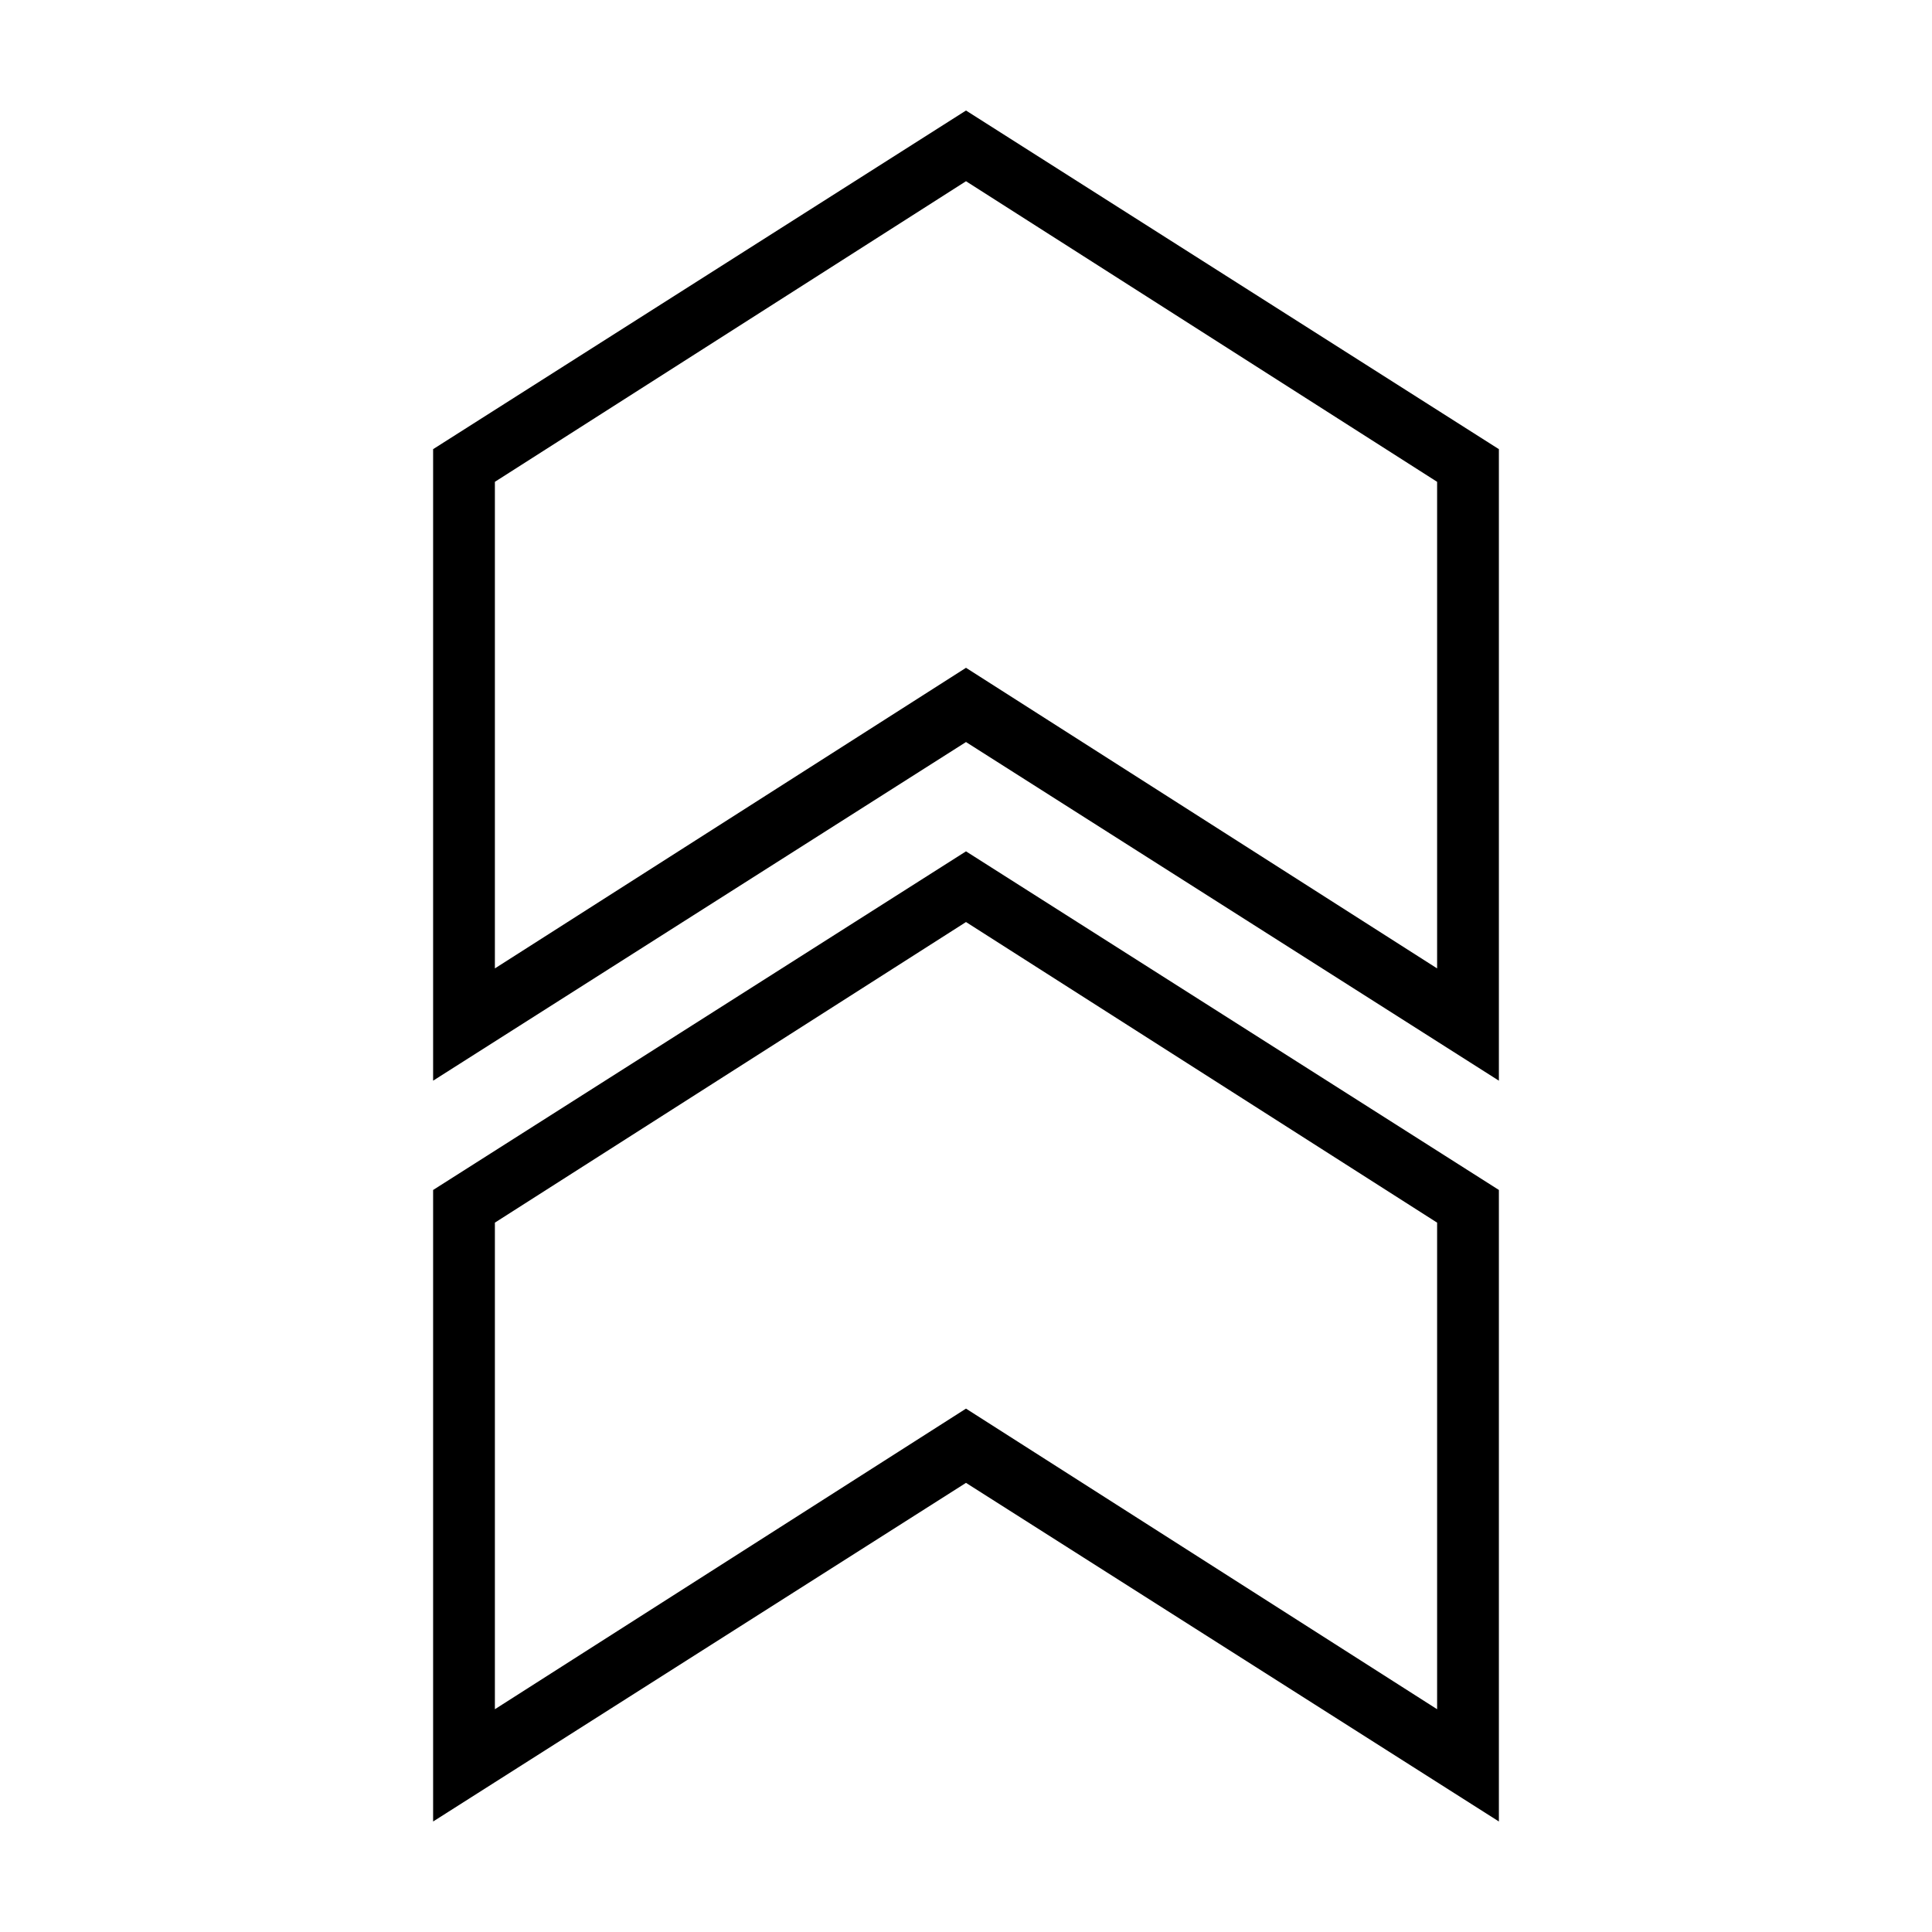
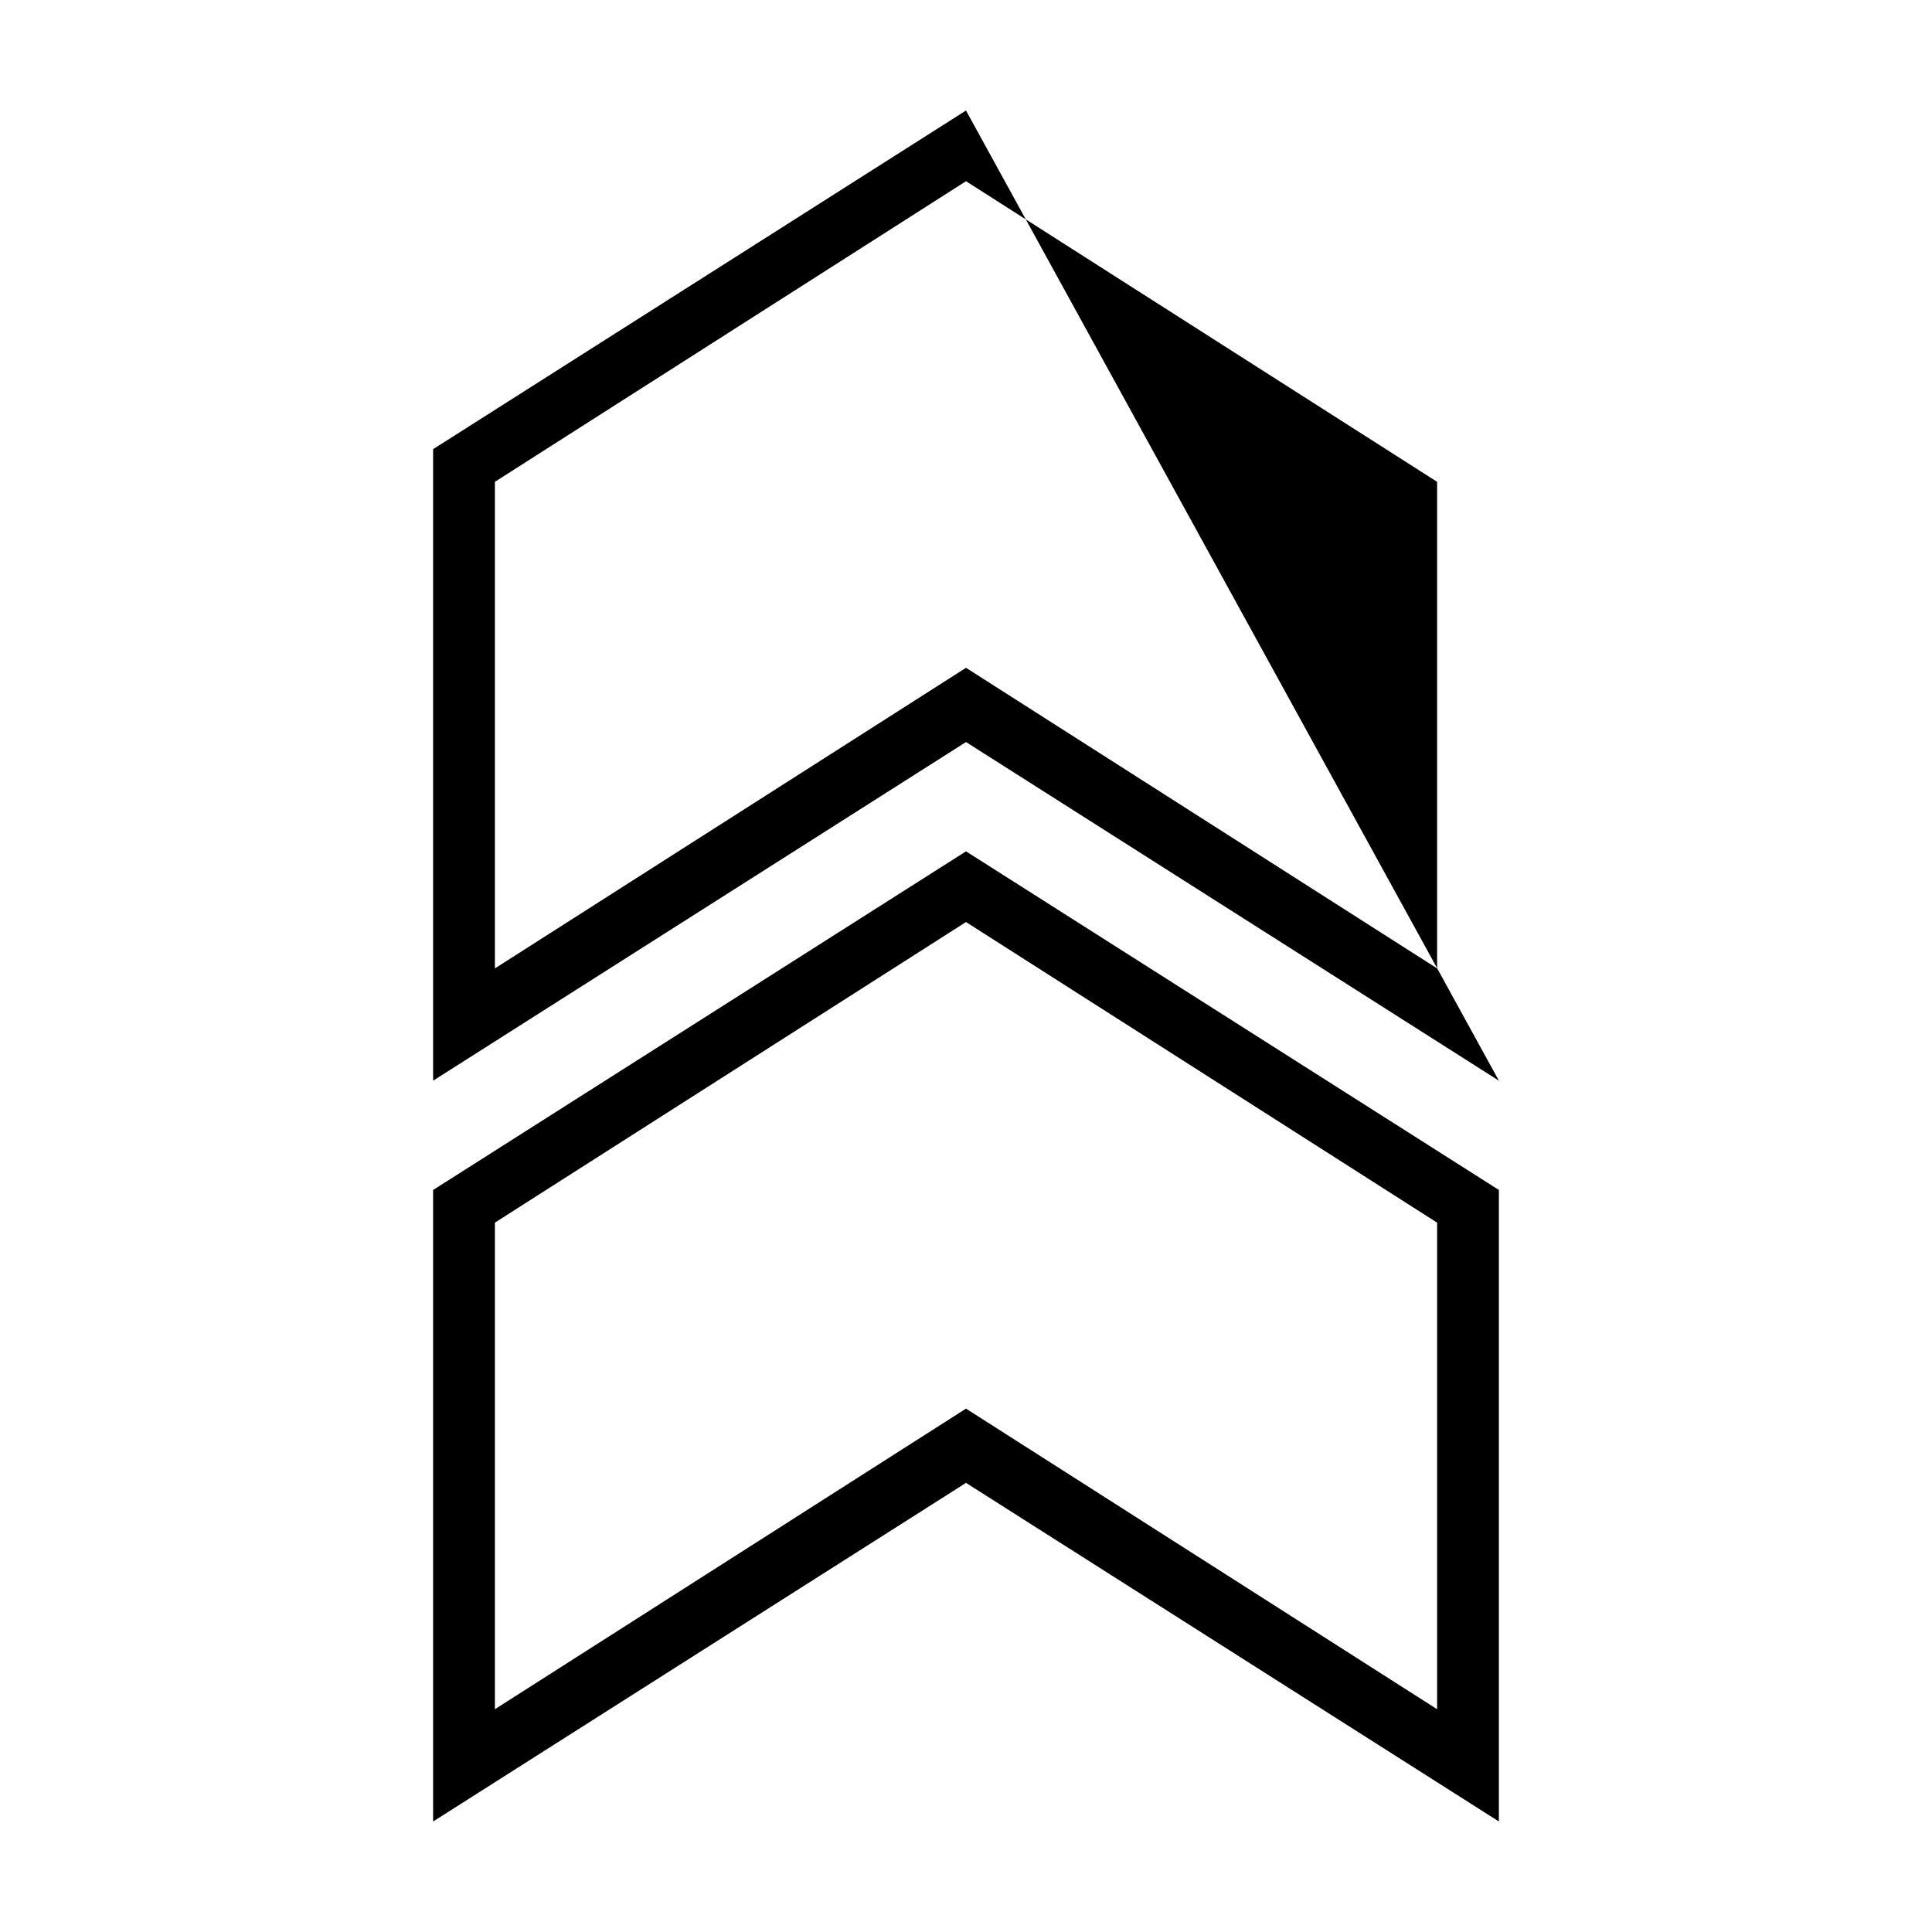
<svg xmlns="http://www.w3.org/2000/svg" fill="#000000" width="800px" height="800px" version="1.1" viewBox="144 144 512 512">
-   <path d="m400 173.29-141.22 89.742v167.36l141.22-89.742 141.22 89.742v-167.36zm0 18.734 124.85 79.664v128.95l-124.85-79.664-124.85 79.664v-128.95zm0 177.59-141.22 89.742v167.36l141.22-89.742 141.22 89.738v-167.36zm0 18.734 124.85 79.664v128.95l-124.85-79.664-124.85 79.664v-128.95z" />
+   <path d="m400 173.29-141.22 89.742v167.36l141.22-89.742 141.22 89.742zm0 18.734 124.85 79.664v128.95l-124.85-79.664-124.85 79.664v-128.95zm0 177.59-141.22 89.742v167.36l141.22-89.742 141.22 89.738v-167.36zm0 18.734 124.85 79.664v128.95l-124.85-79.664-124.85 79.664v-128.95z" />
</svg>